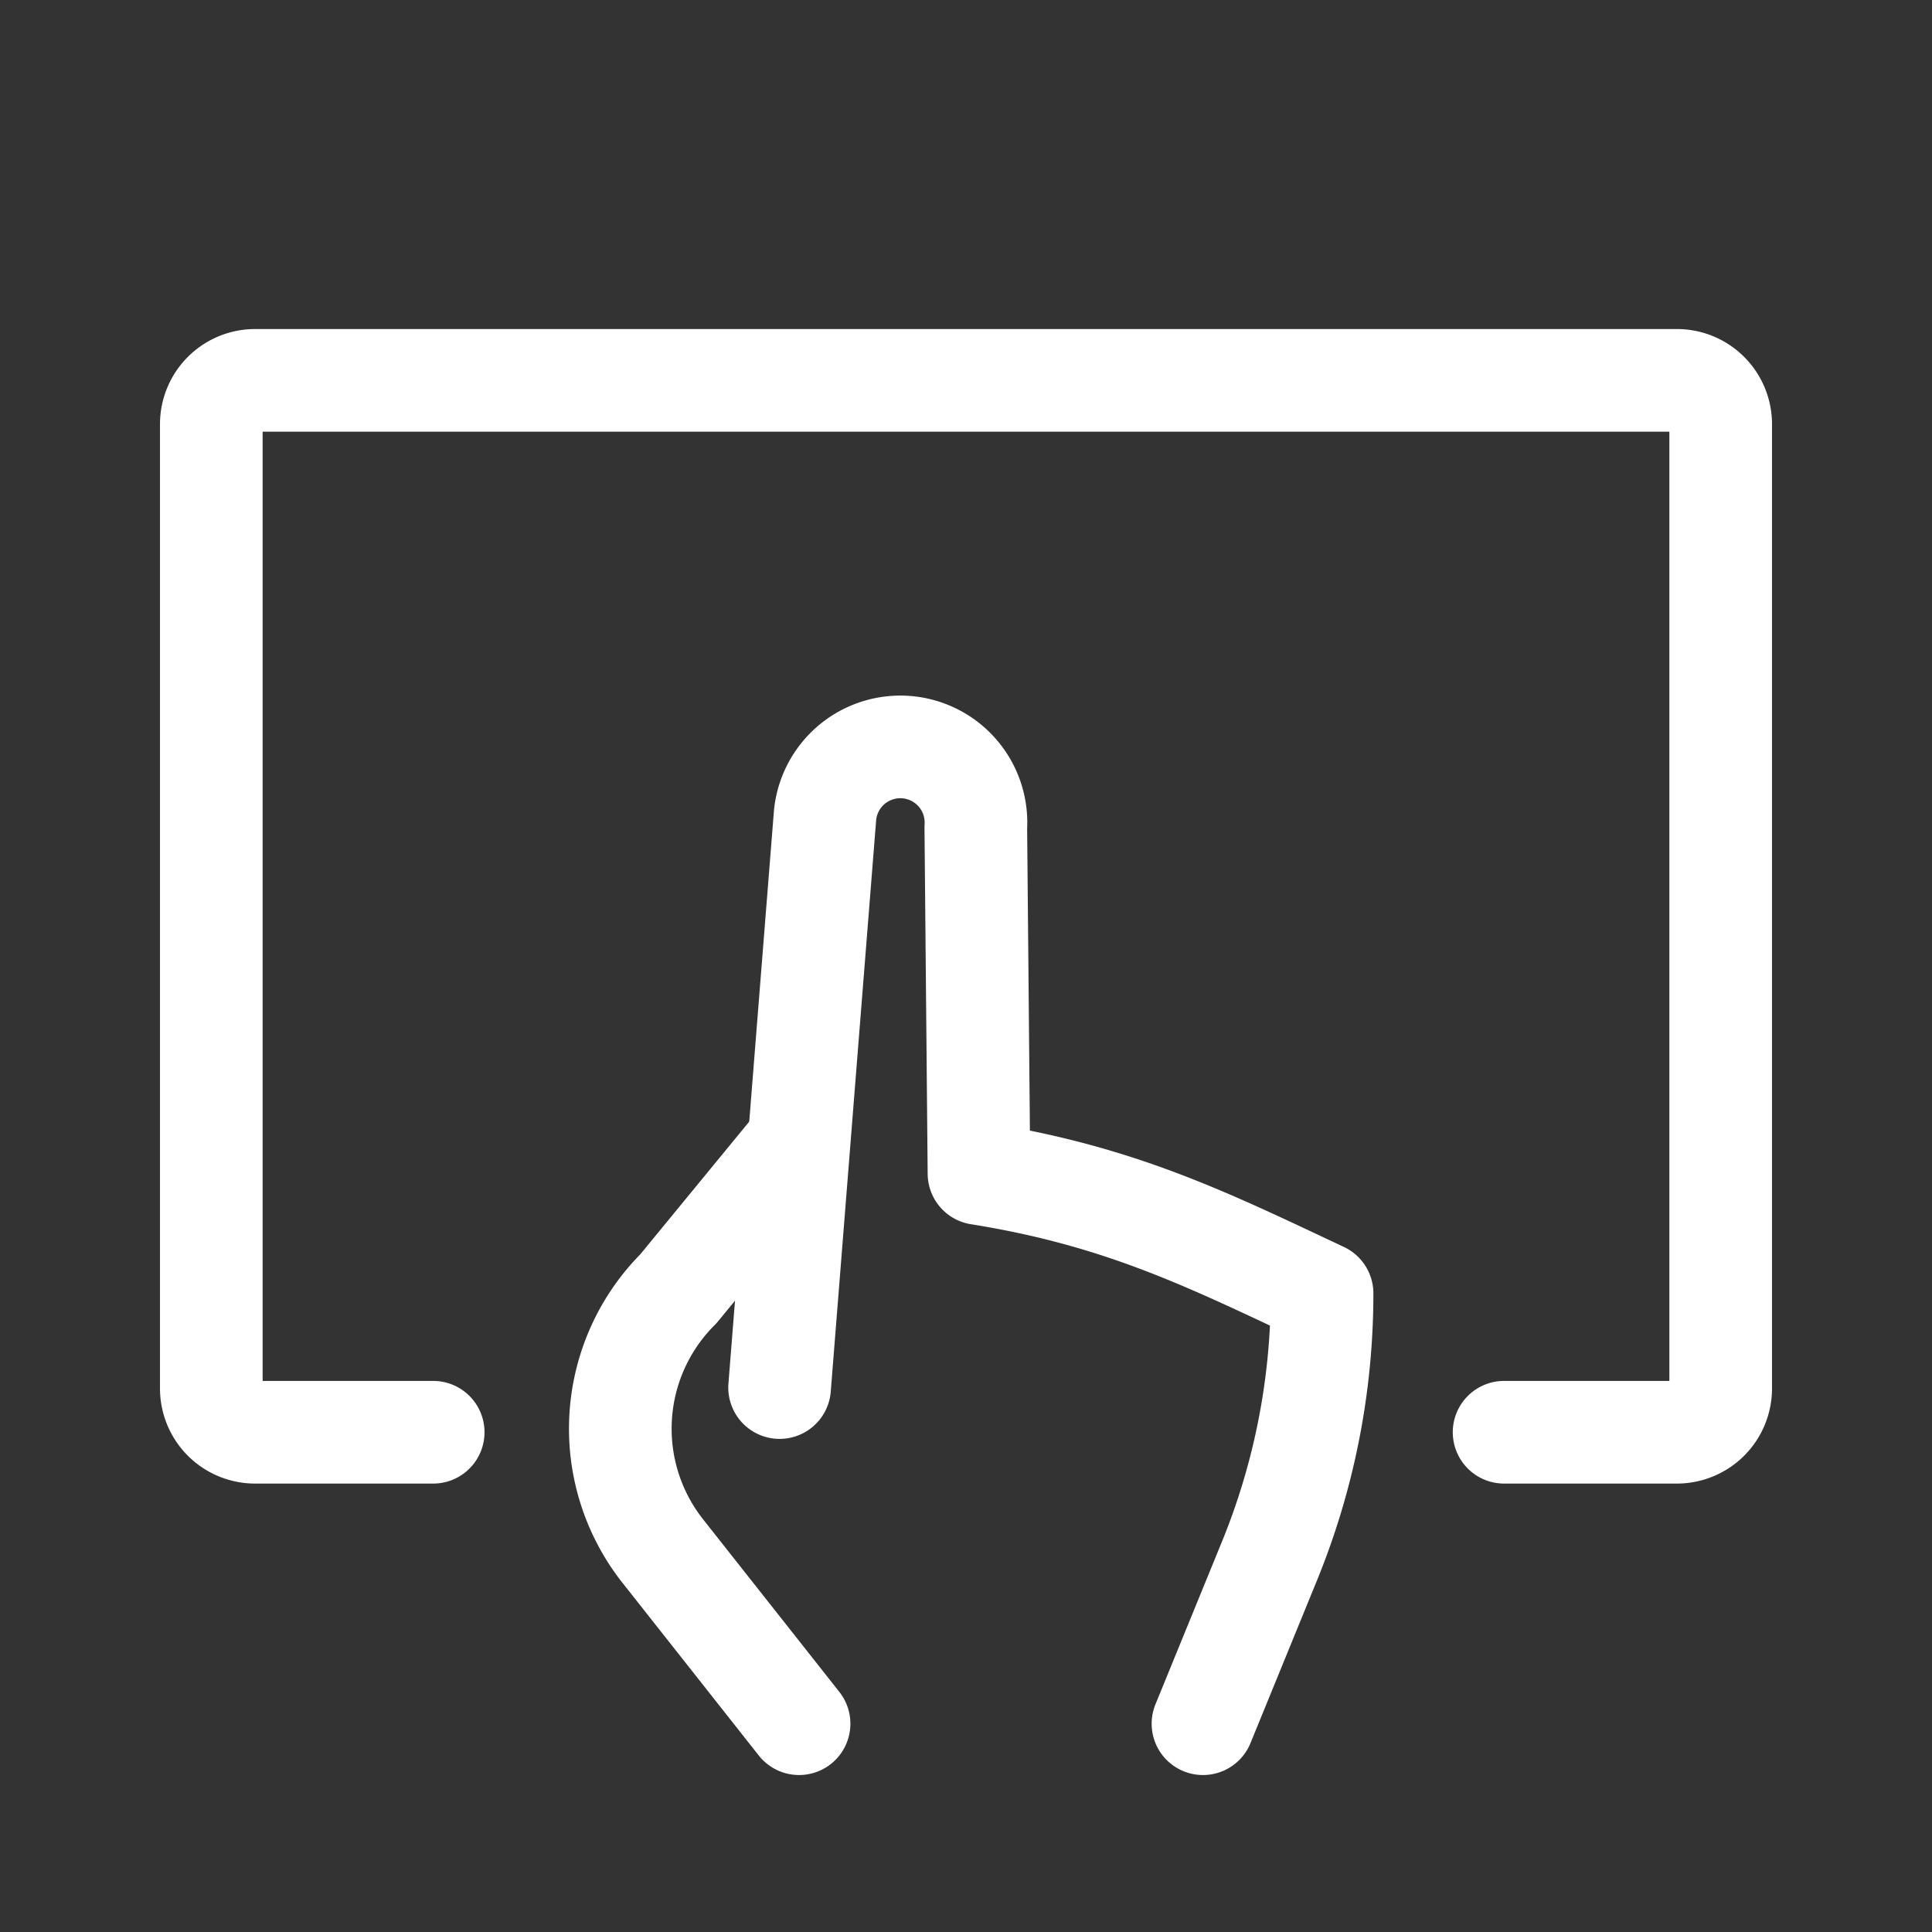
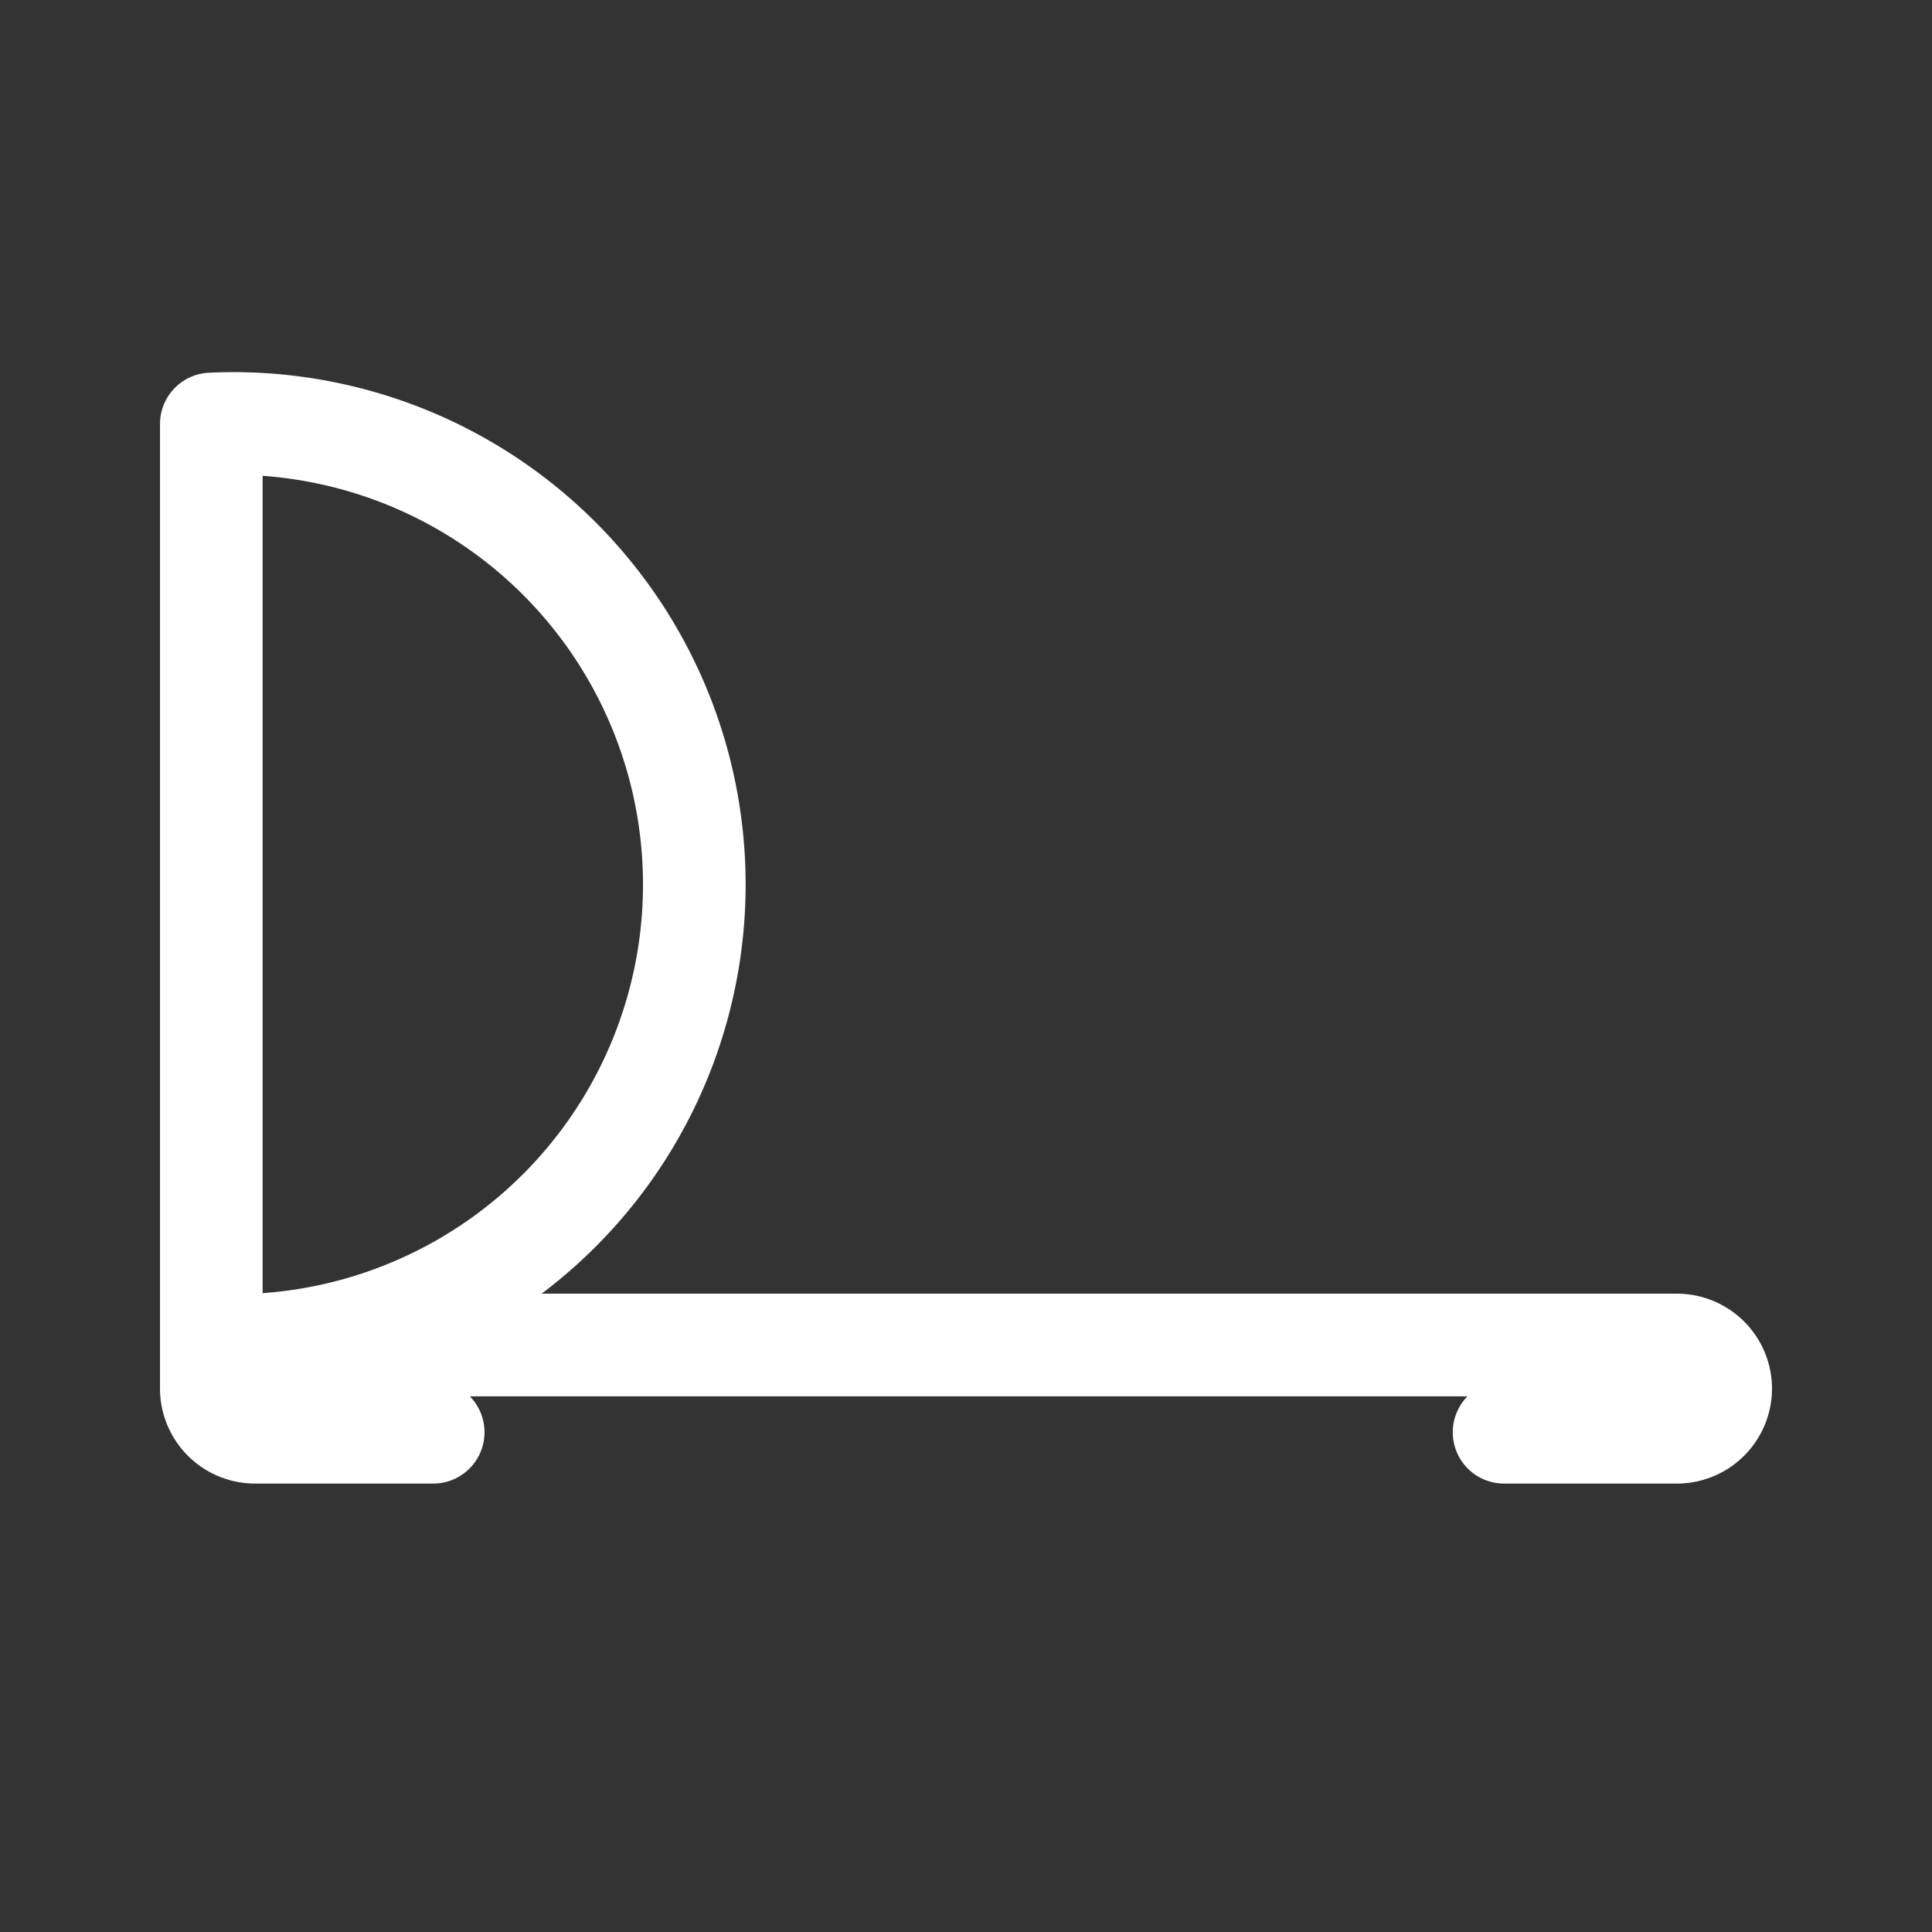
<svg xmlns="http://www.w3.org/2000/svg" id="ICON" viewBox="0 0 128 128">
  <rect x="0" y="0" width="128" height="128" fill="#333333" stroke="none" />
  <defs>
    <style>.cls-1{fill:none;stroke:#fff;stroke-linecap:round;stroke-linejoin:round;stroke-width:6.8px;}</style>
  </defs>
-   <path class="cls-1" d="M99.65,94.89H111.1A2.9,2.9,0,0,0,114,92V28.09a2.9,2.9,0,0,0-2.91-2.89H16.91A2.9,2.9,0,0,0,14,28.09V92a2.9,2.9,0,0,0,2.9,2.89h11.8" />
-   <path class="cls-1" d="M79.7,114.2l4.41-10.79a46.82,46.82,0,0,0,3.48-17.72h0l-.13-.06c-7.46-3.51-13.27-6.39-22.6-7.88l-.21-22.93a5,5,0,0,0-10-.65h0l-3,37.76" />
-   <path class="cls-1" d="M52.94,114.2l-9-11.4a13.09,13.09,0,0,1,1-17.41l7.9-9.62" />
+   <path class="cls-1" d="M99.65,94.89H111.1A2.9,2.9,0,0,0,114,92a2.9,2.9,0,0,0-2.91-2.89H16.91A2.9,2.9,0,0,0,14,28.09V92a2.9,2.9,0,0,0,2.9,2.89h11.8" />
</svg>